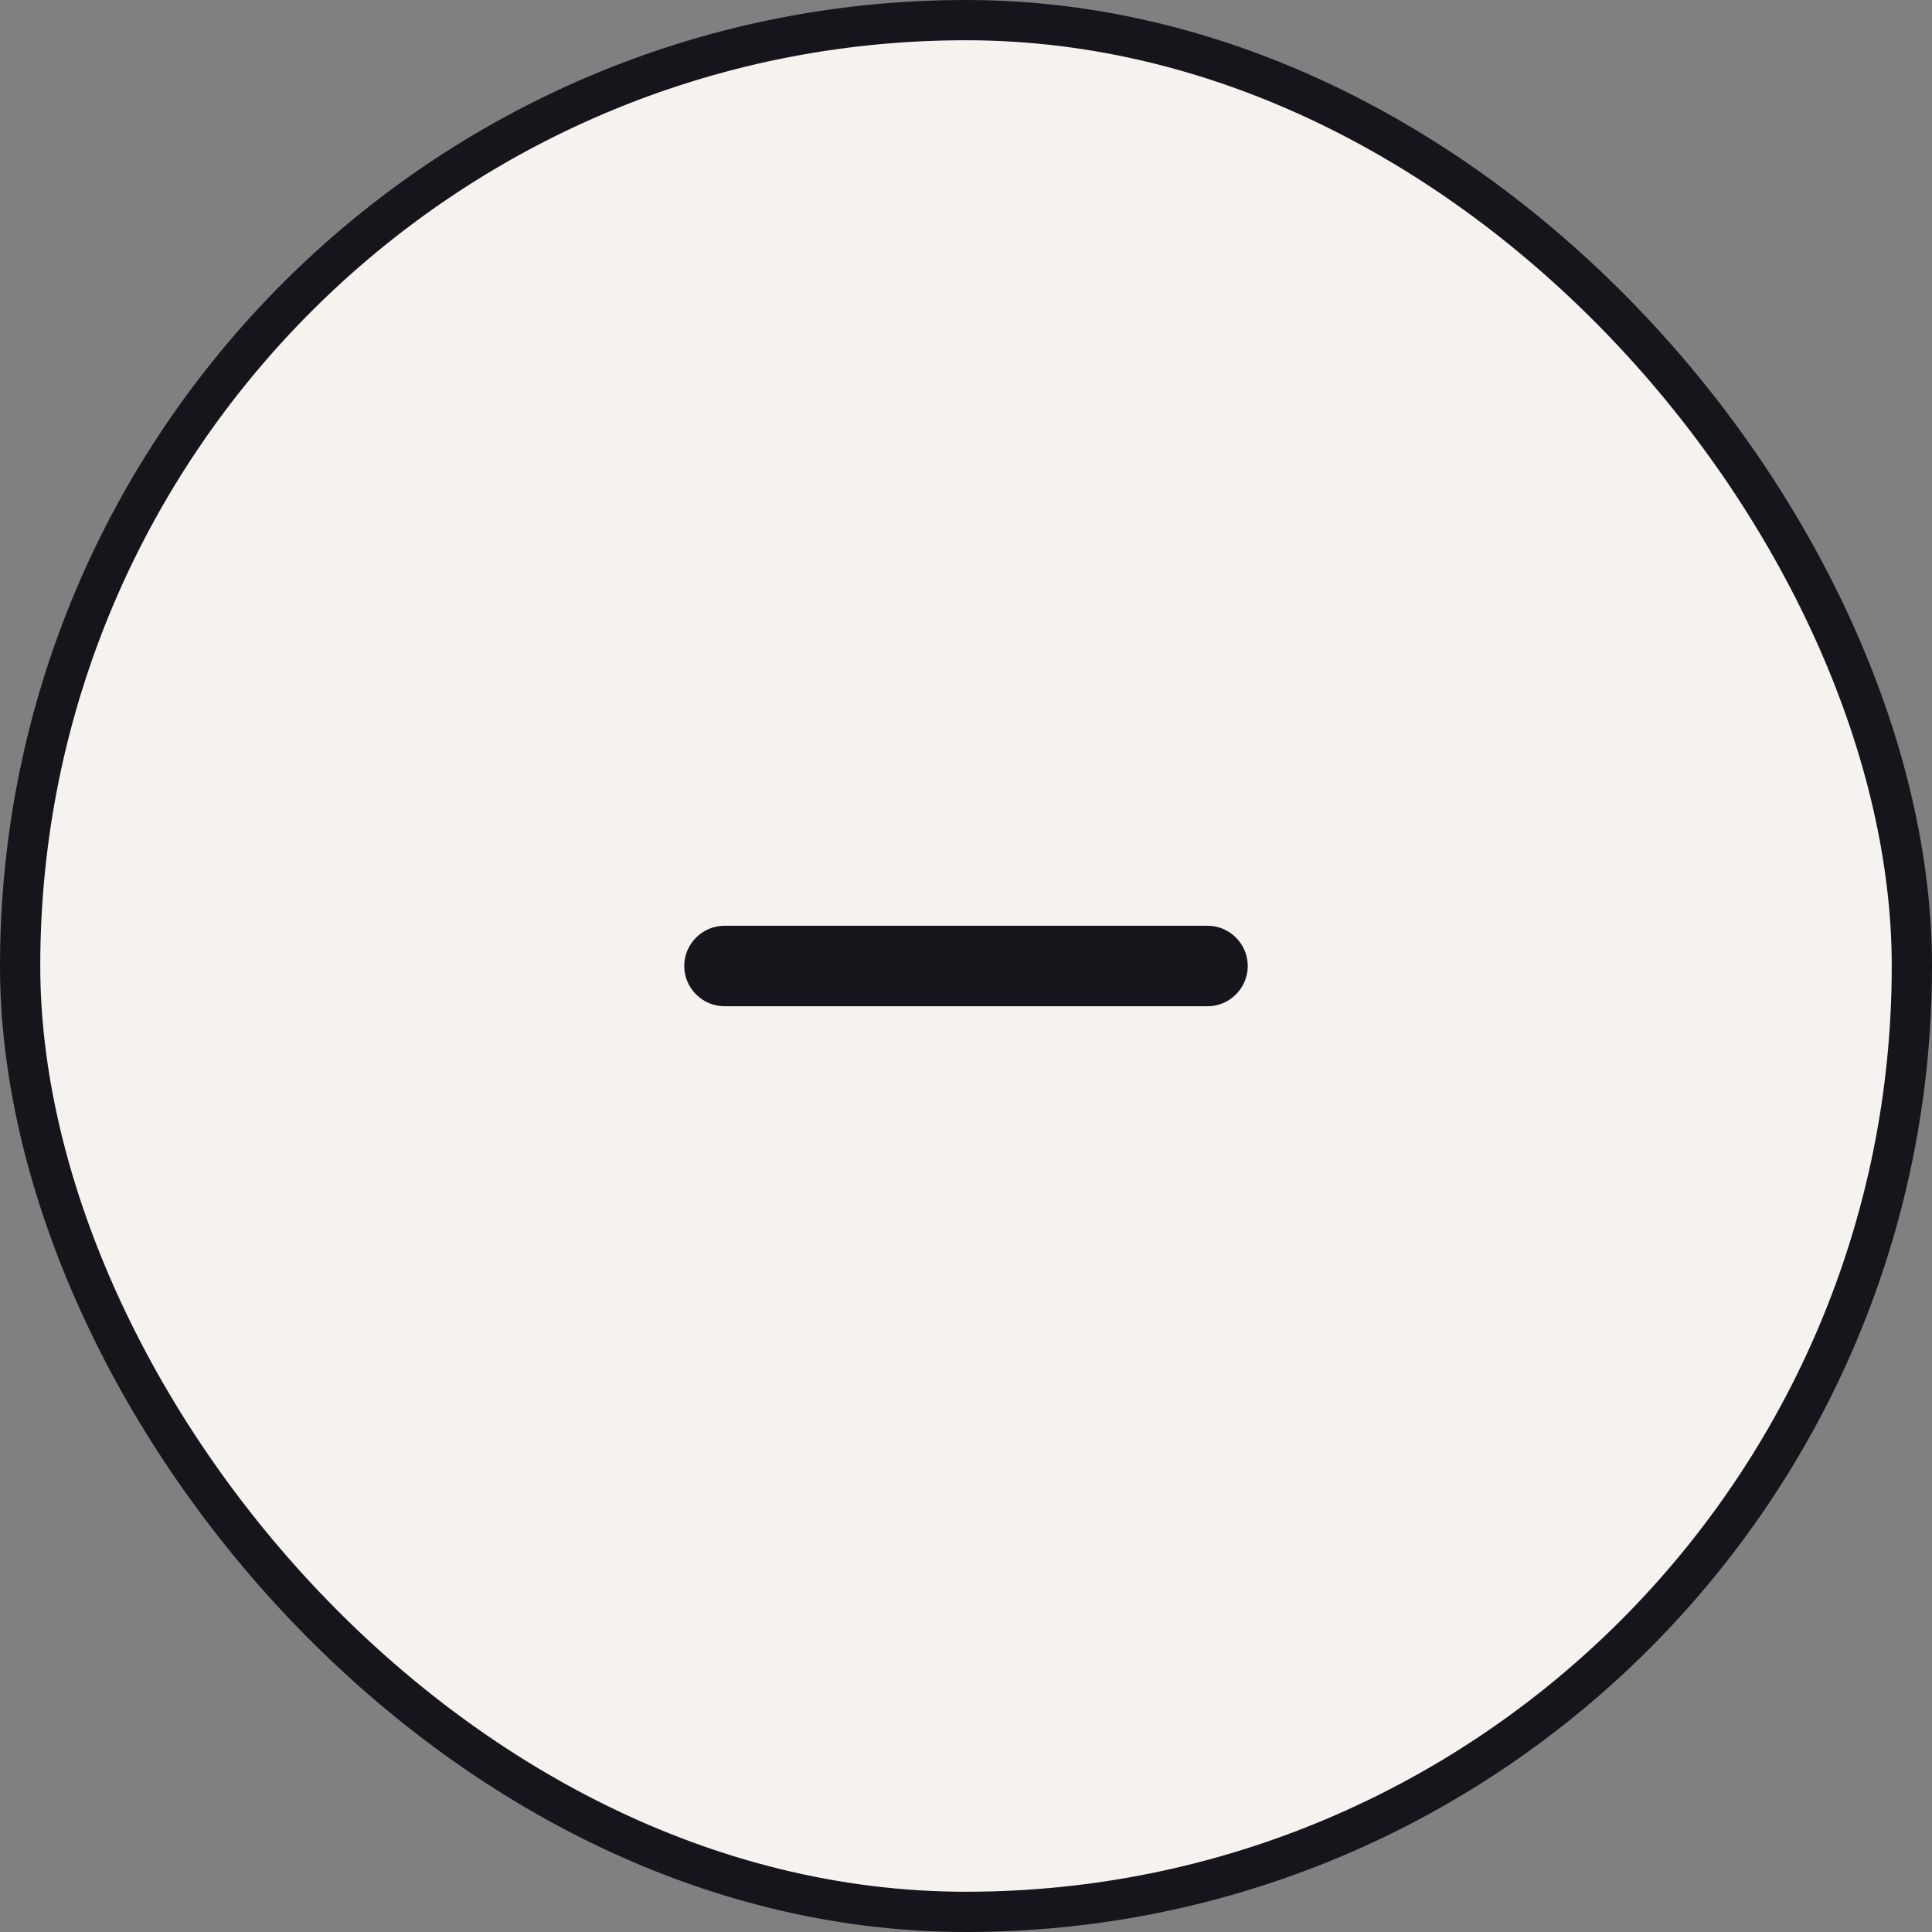
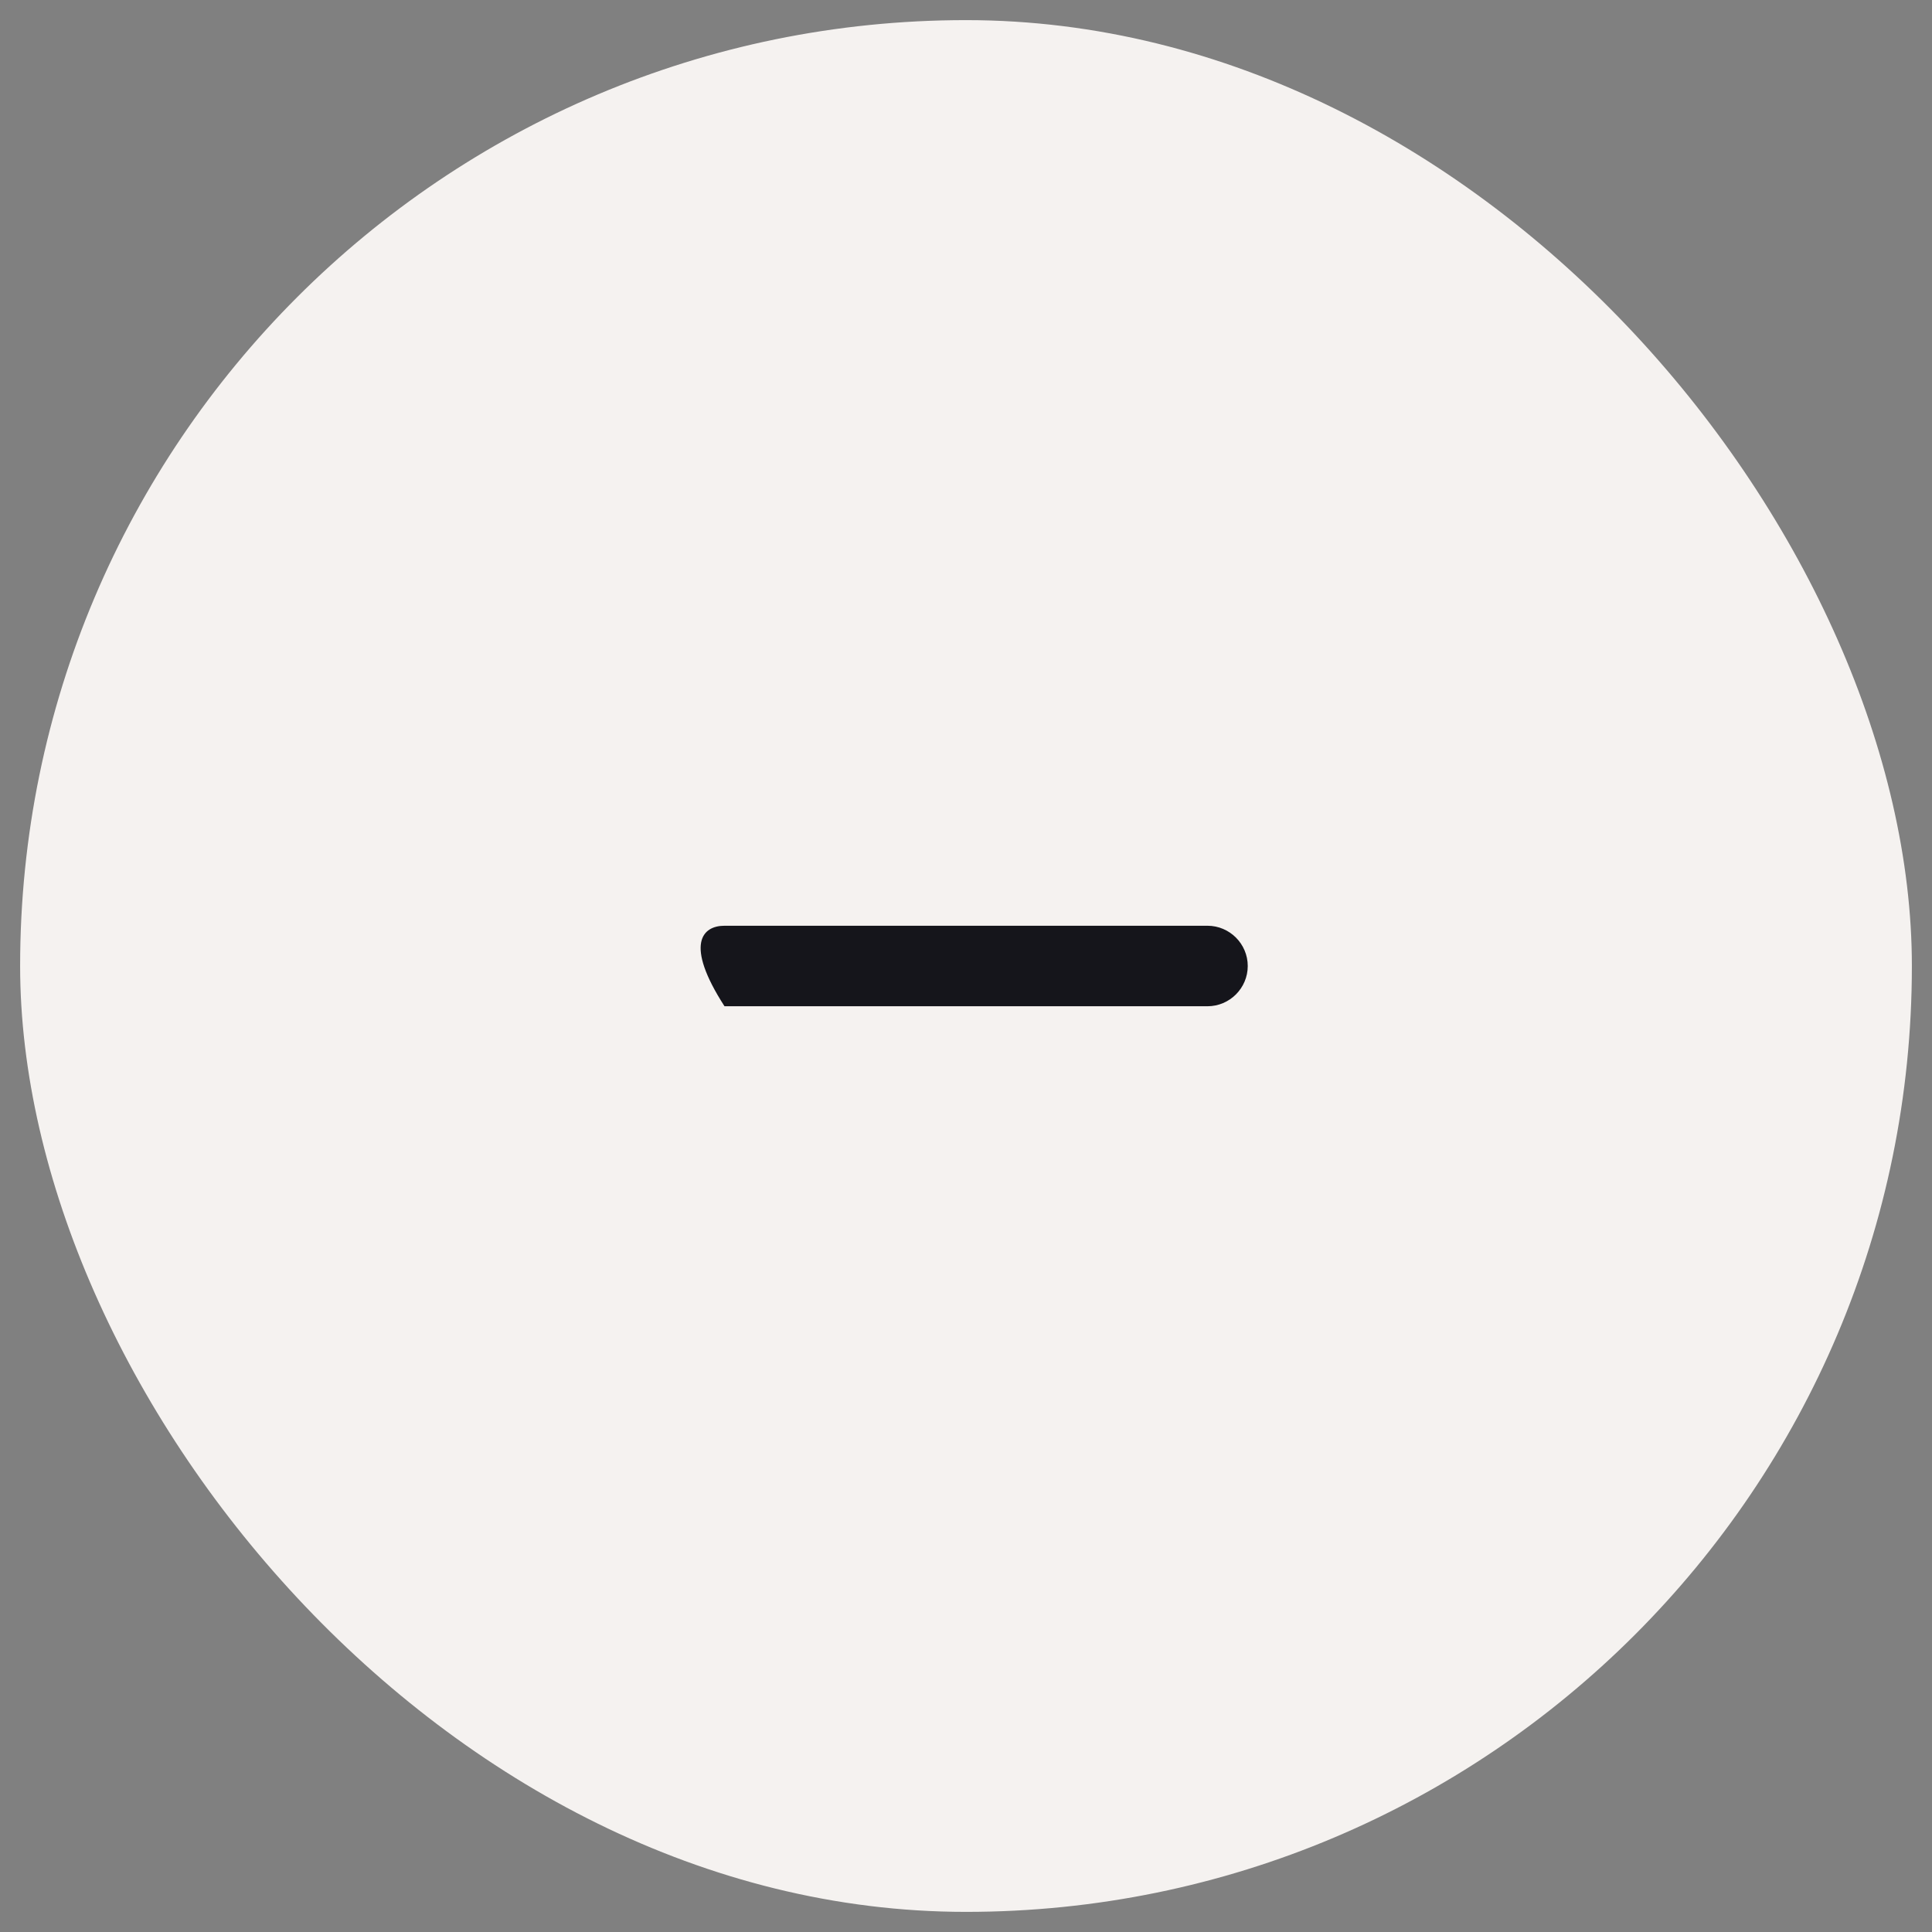
<svg xmlns="http://www.w3.org/2000/svg" width="48" height="48" viewBox="0 0 48 48" fill="none">
  <rect x="0" y="0" width="48" height="48" fill="#808080" stroke="none" />
  <rect x="0.5" y="0.5" width="47" height="47" rx="23.5" fill="#F5F2F0" />
-   <path d="M30 25H18C17.45 25 17 24.55 17 24C17 23.45 17.45 23 18 23H30C30.55 23 31 23.45 31 24C31 24.55 30.55 25 30 25Z" fill="#15151B" />
-   <rect x="0.5" y="0.5" width="47" height="47" rx="23.5" stroke="#15151B" />
+   <path d="M30 25H18C17 23.45 17.45 23 18 23H30C30.55 23 31 23.45 31 24C31 24.55 30.55 25 30 25Z" fill="#15151B" />
</svg>